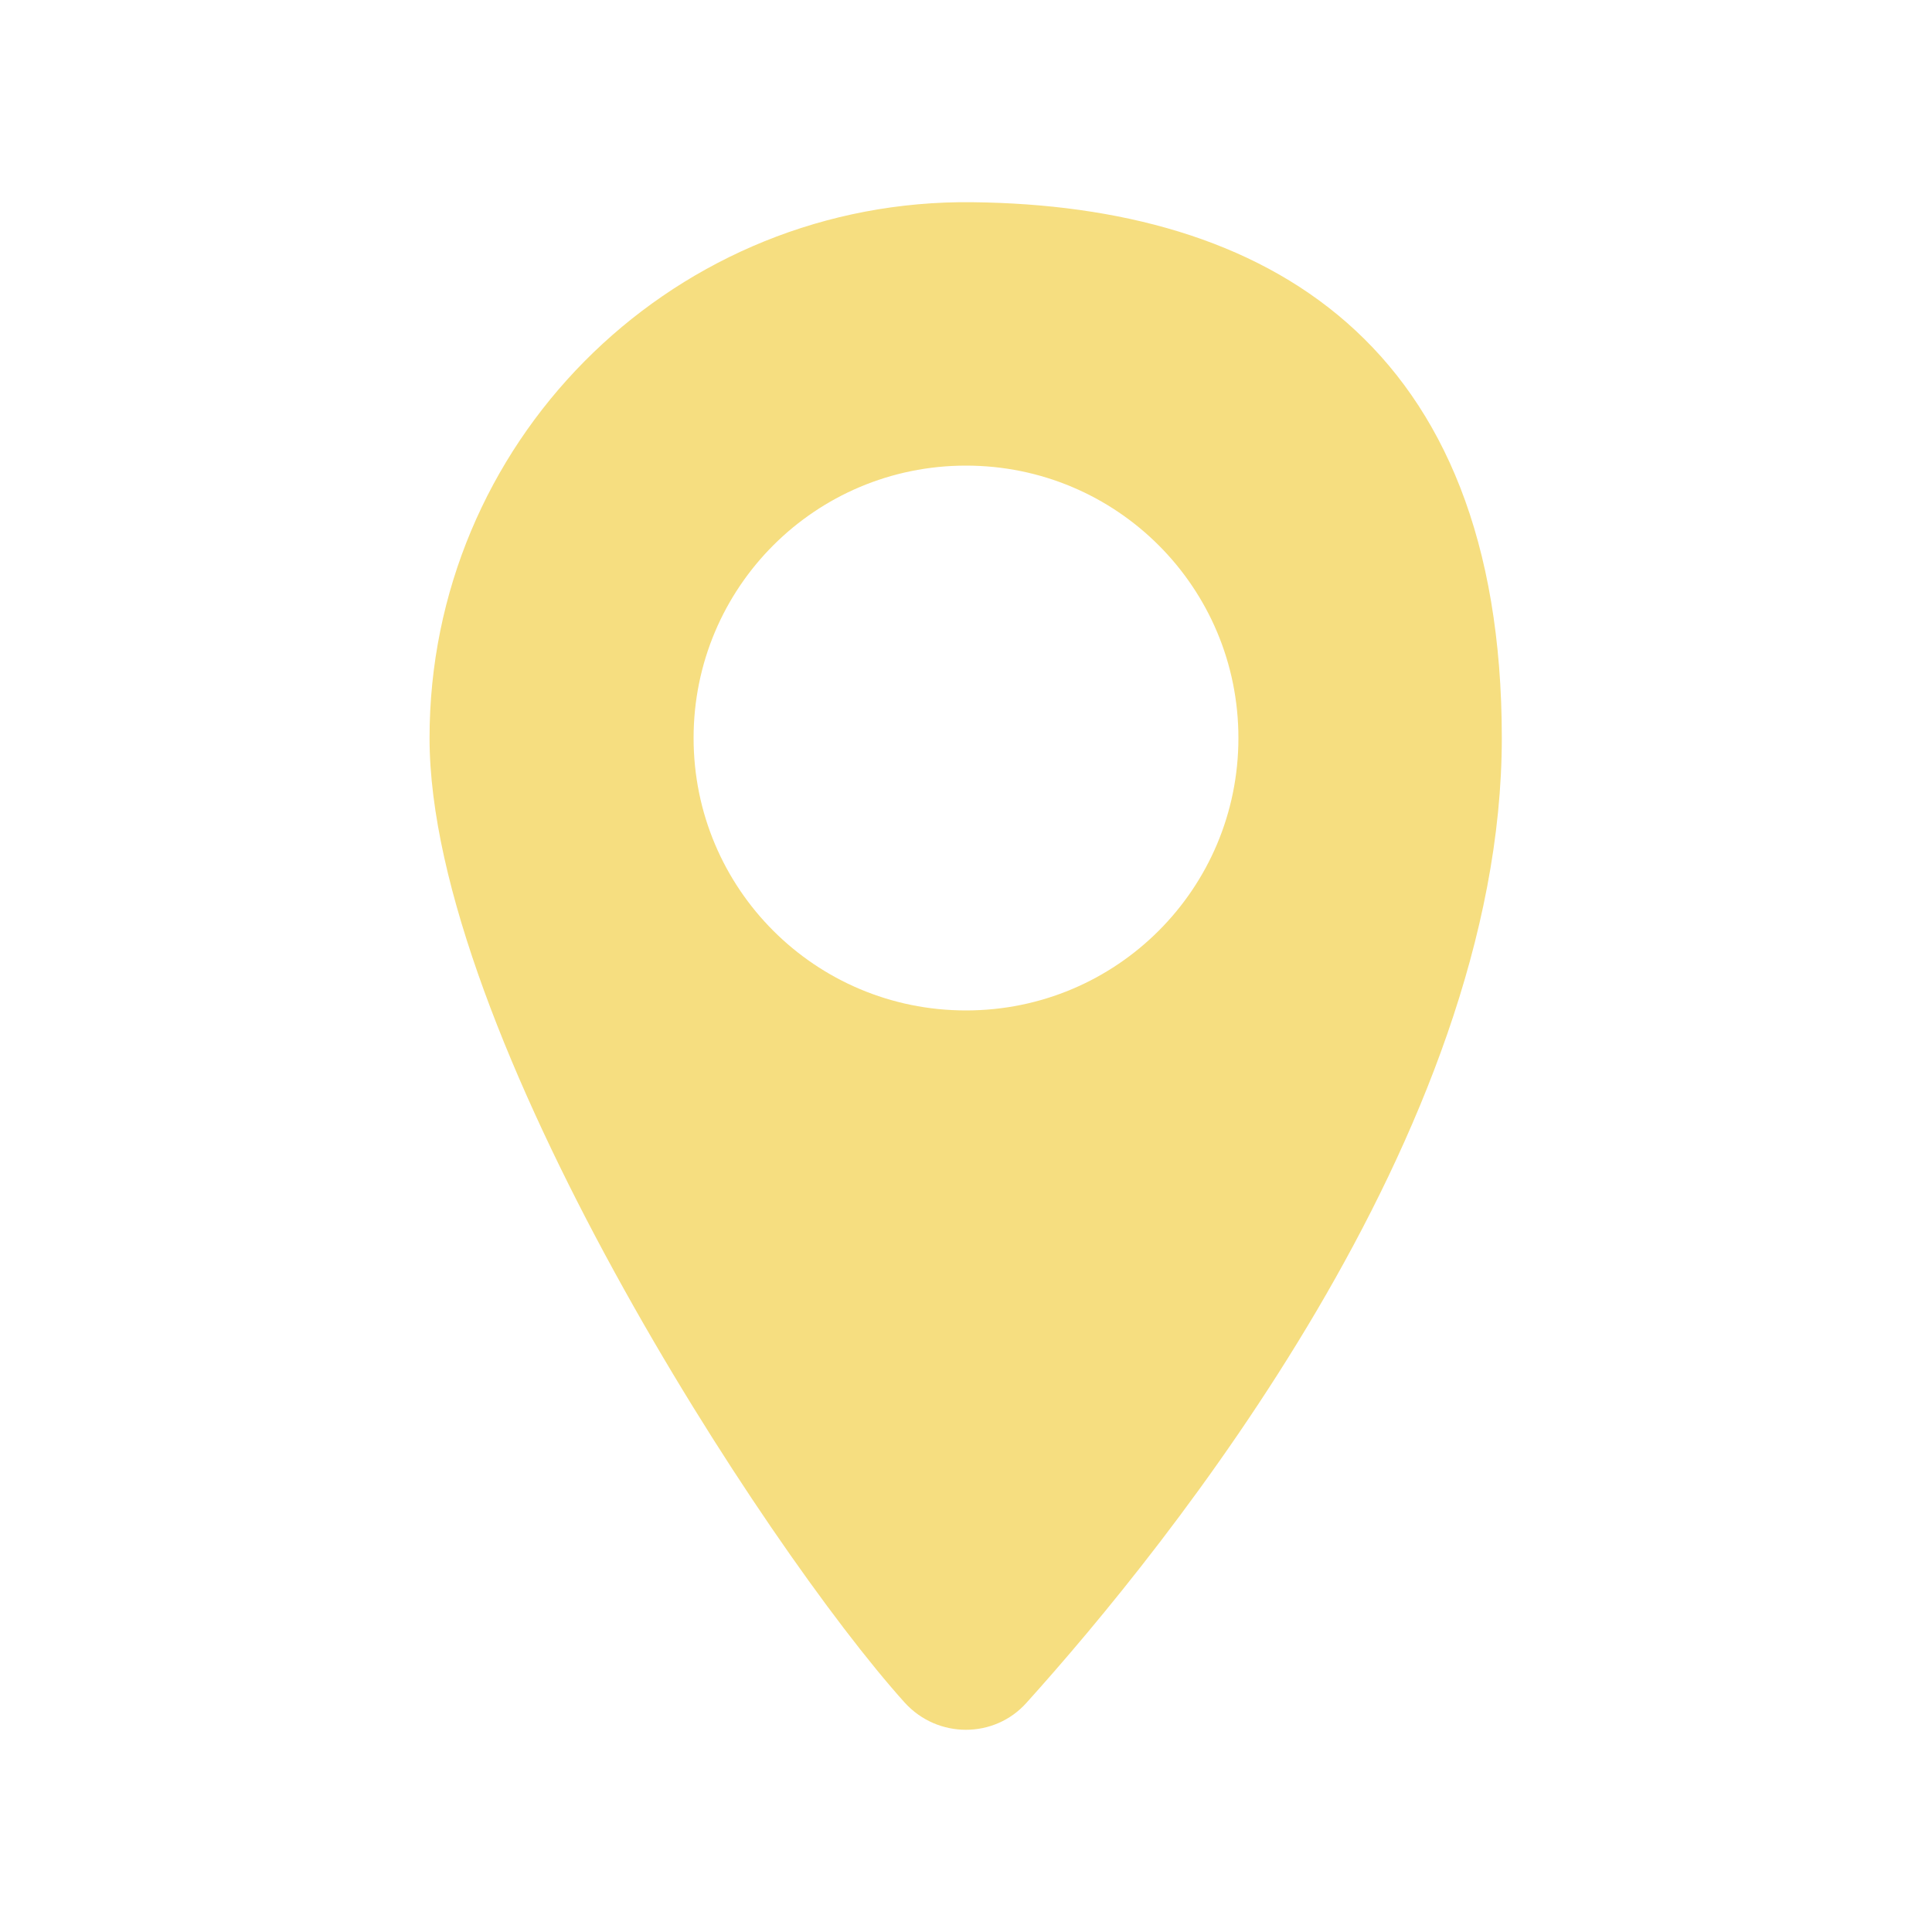
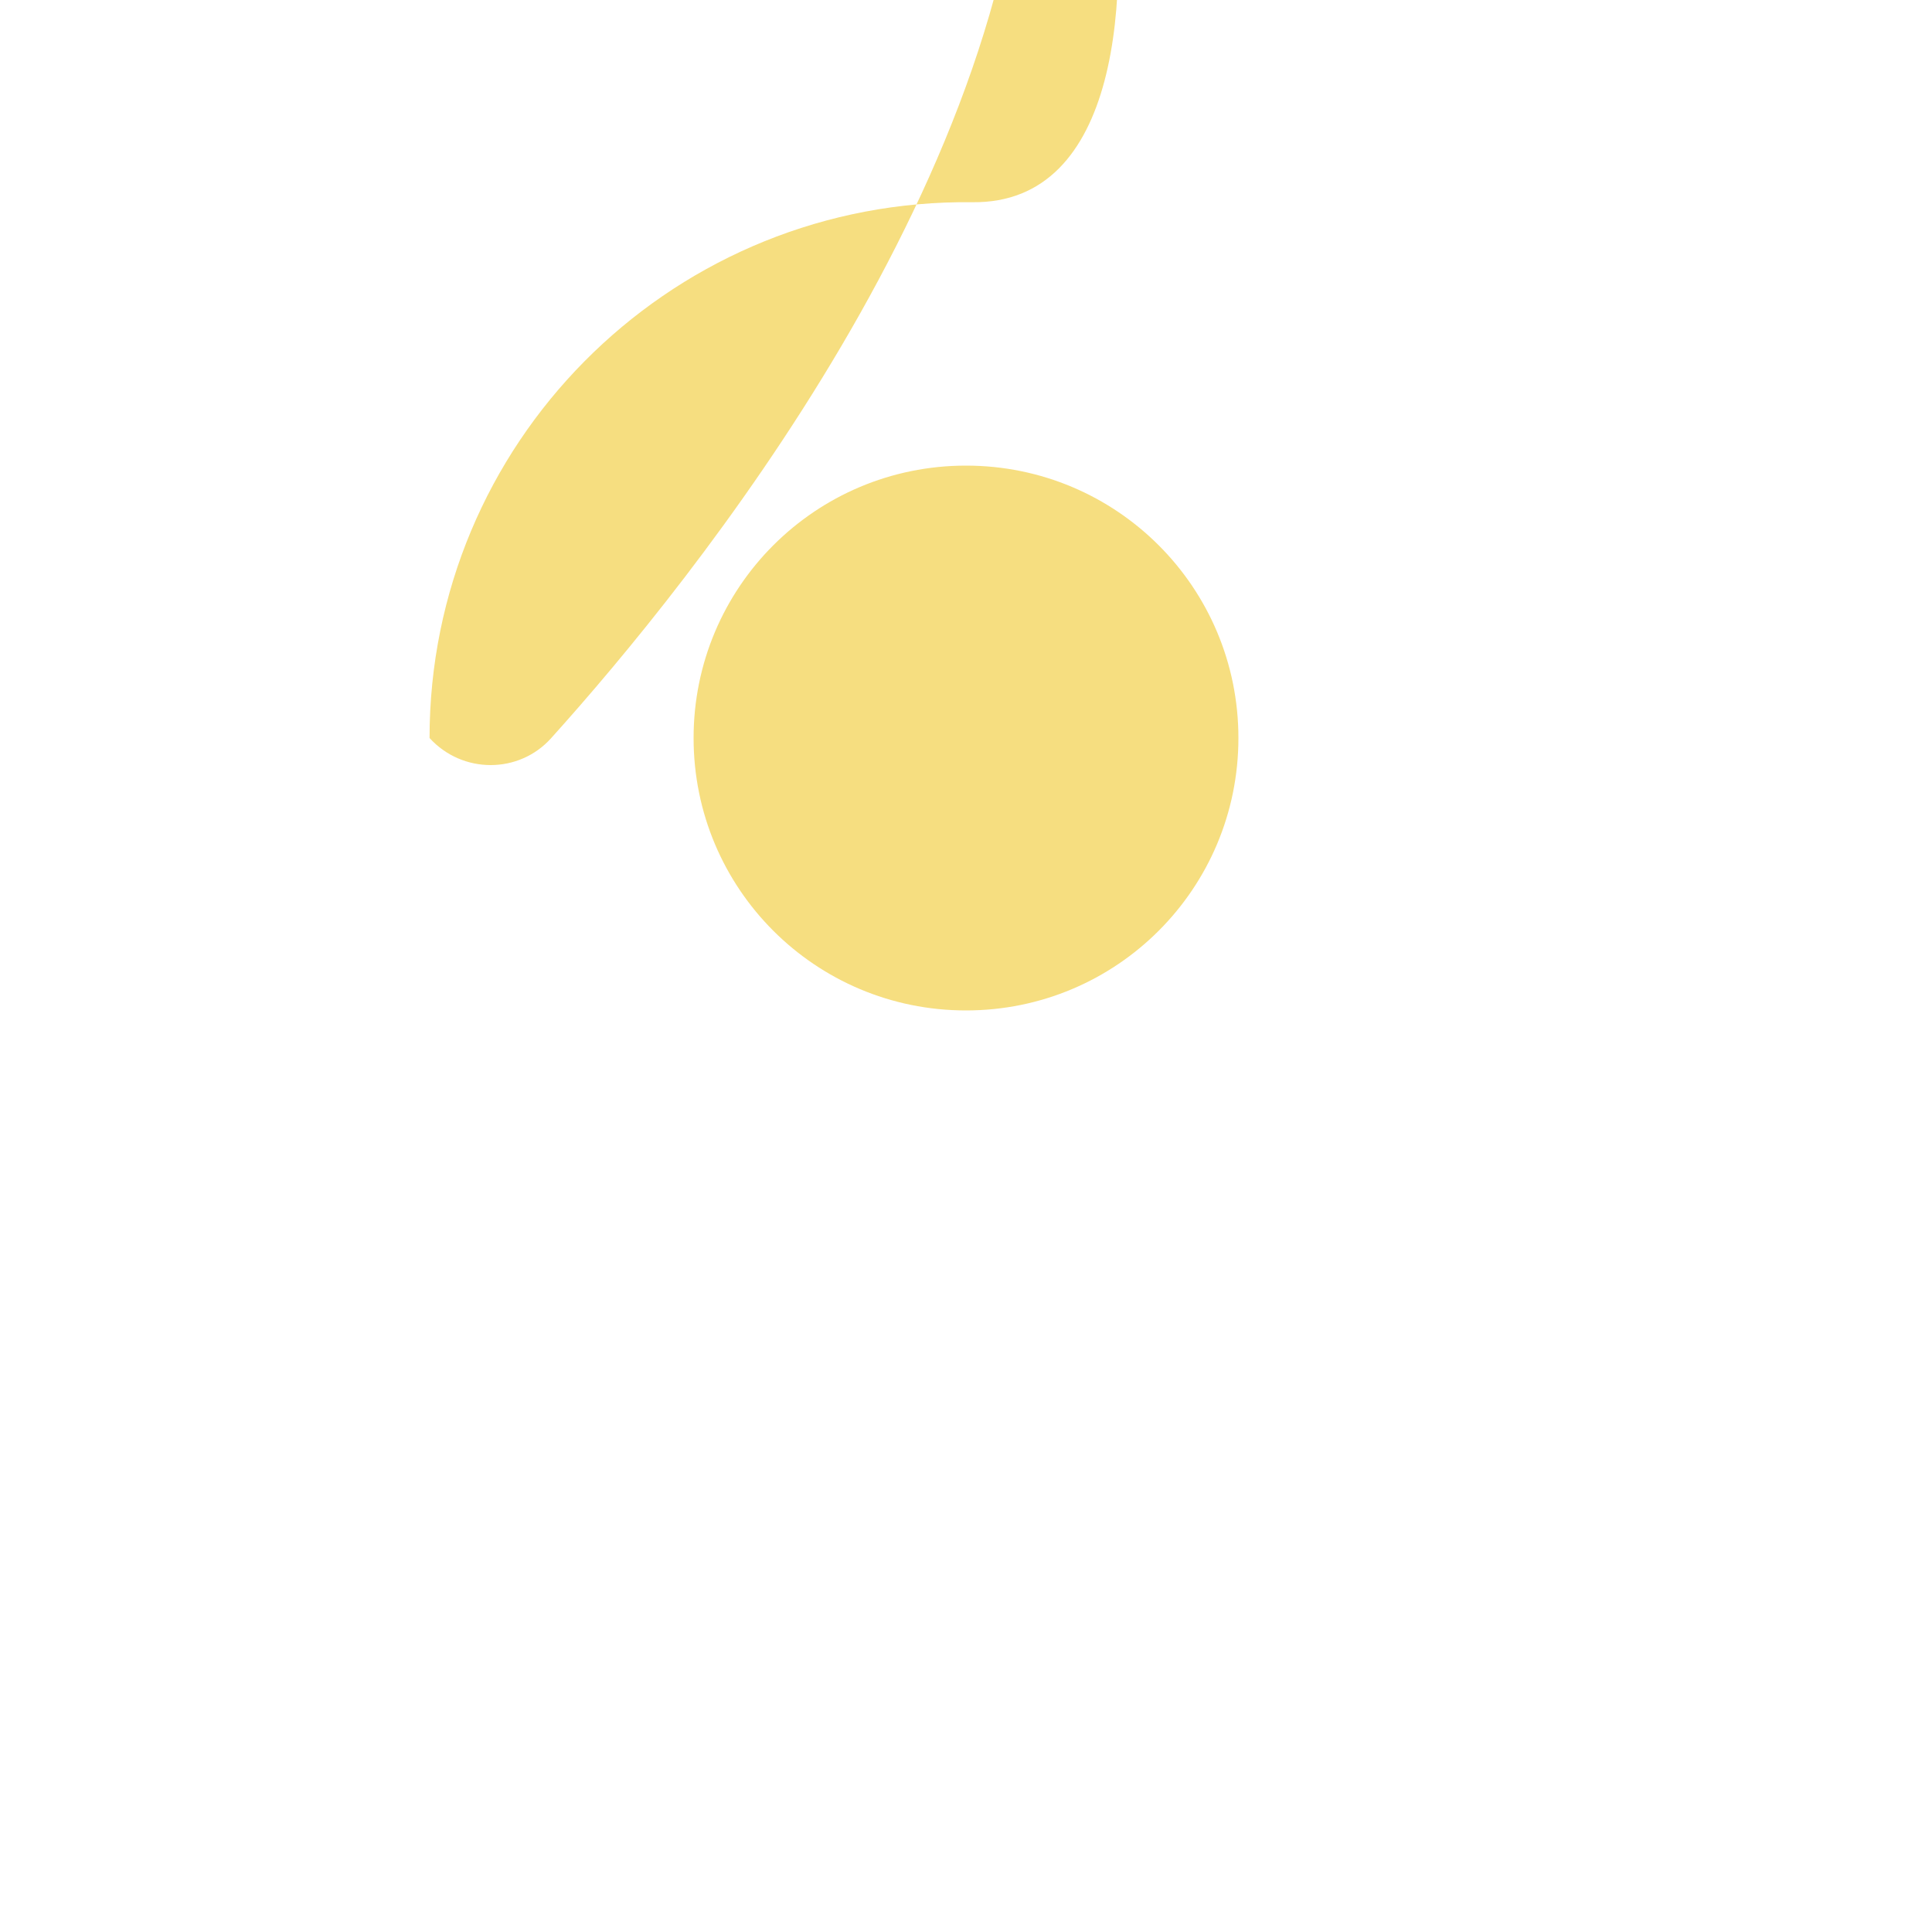
<svg xmlns="http://www.w3.org/2000/svg" id="Calque_1" data-name="Calque 1" version="1.1" viewBox="0 0 300 300">
  <defs>
    <style>
      .cls-1 {
        fill: #f6de80;
        fill-rule: evenodd;
        stroke-width: 0px;
      }
    </style>
  </defs>
-   <path class="cls-1" d="M151,31.4h-2.1c-45.5.6-82.2,37.6-82.2,83.2s52,125.6,73.8,149.8c5.1,5.6,13.9,5.6,18.9,0,21.8-24.2,73.8-88.3,73.8-149.8S196.5,31.9,151,31.4ZM150,156.9c-23.4,0-42.3-18.9-42.3-42.3s18.9-42.3,42.3-42.3,42.3,18.9,42.3,42.3-18.9,42.3-42.3,42.3Z" />
+   <path class="cls-1" d="M151,31.4h-2.1c-45.5.6-82.2,37.6-82.2,83.2c5.1,5.6,13.9,5.6,18.9,0,21.8-24.2,73.8-88.3,73.8-149.8S196.5,31.9,151,31.4ZM150,156.9c-23.4,0-42.3-18.9-42.3-42.3s18.9-42.3,42.3-42.3,42.3,18.9,42.3,42.3-18.9,42.3-42.3,42.3Z" />
</svg>